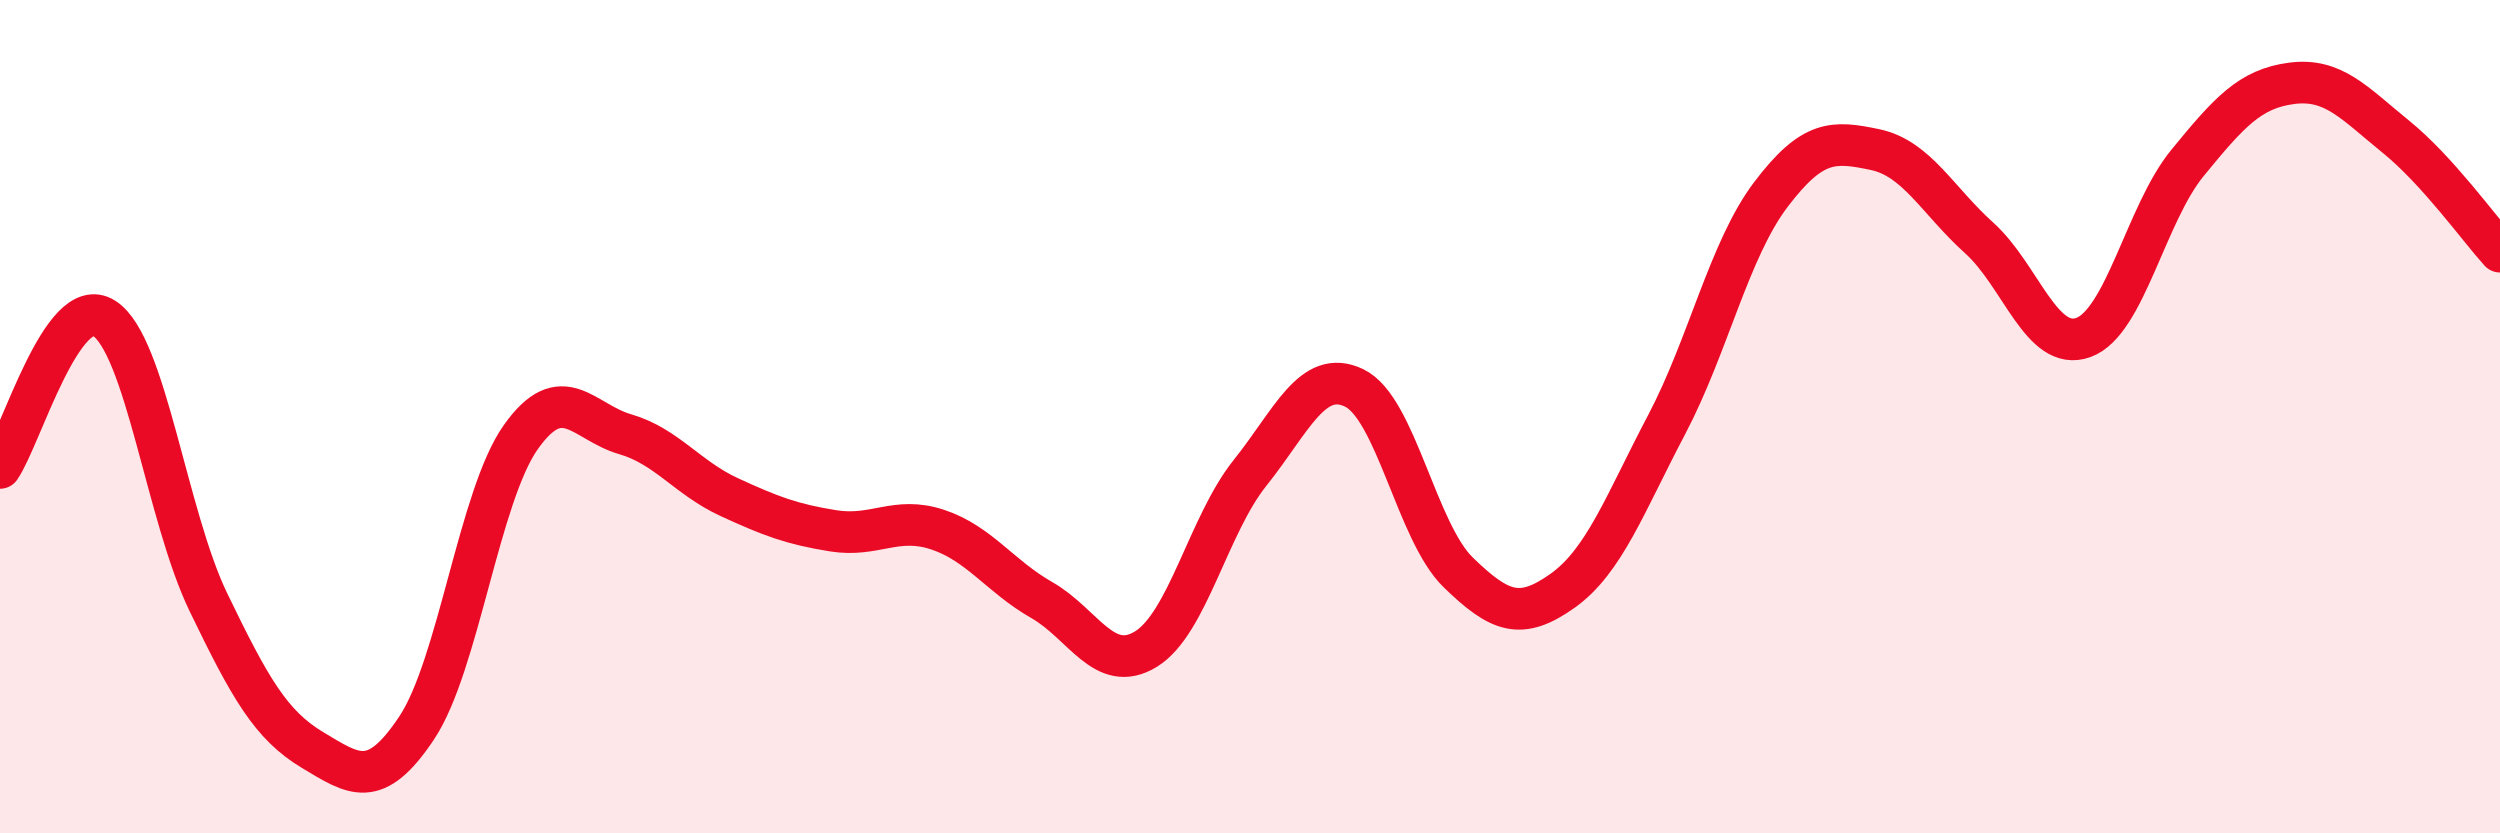
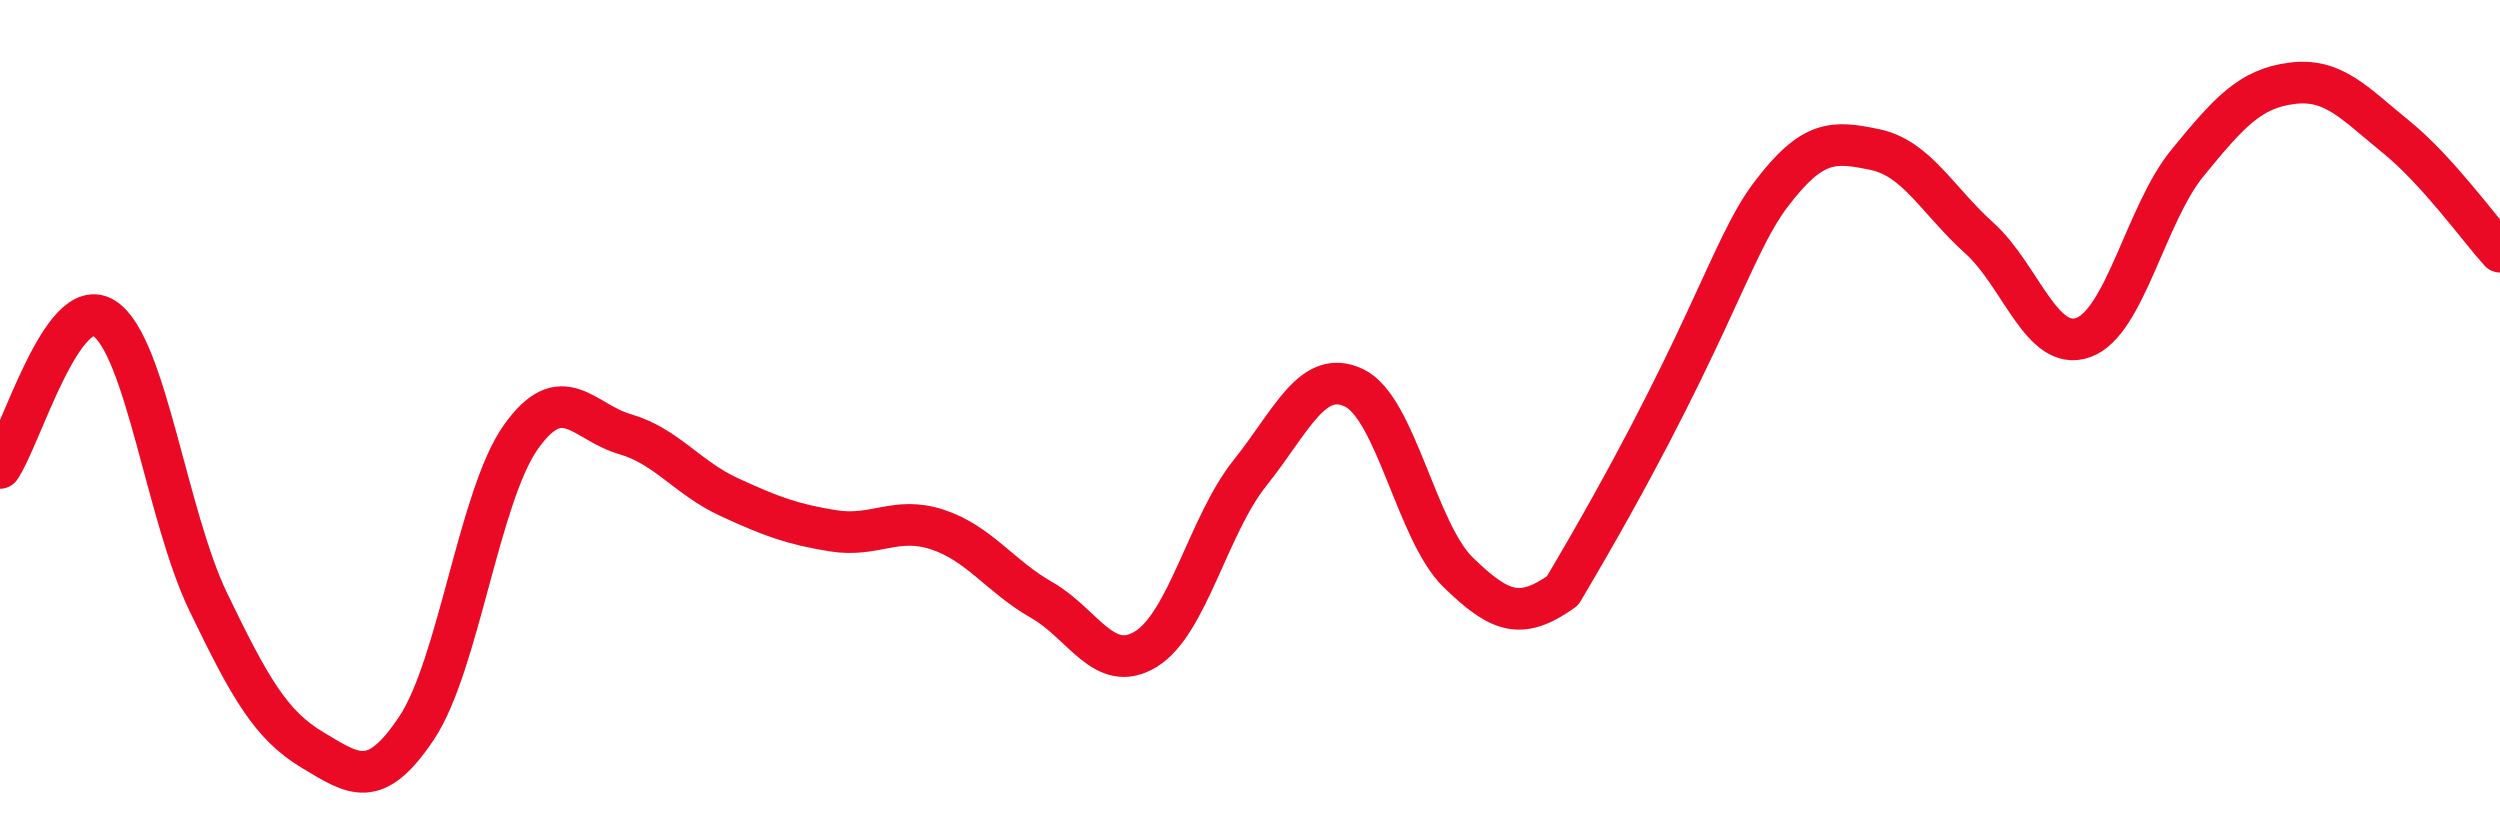
<svg xmlns="http://www.w3.org/2000/svg" width="60" height="20" viewBox="0 0 60 20">
-   <path d="M 0,11.23 C 0.5,10.51 1.5,7 2.5,7.64 C 3.5,8.28 4,12.38 5,14.45 C 6,16.52 6.5,17.4 7.5,18 C 8.5,18.6 9,18.97 10,17.47 C 11,15.97 11.5,11.9 12.5,10.49 C 13.5,9.08 14,10.13 15,10.42 C 16,10.71 16.5,11.47 17.5,11.93 C 18.5,12.39 19,12.58 20,12.74 C 21,12.9 21.5,12.38 22.5,12.71 C 23.5,13.04 24,13.83 25,14.4 C 26,14.97 26.5,16.19 27.5,15.58 C 28.5,14.97 29,12.6 30,11.35 C 31,10.1 31.5,8.83 32.5,9.31 C 33.5,9.79 34,12.77 35,13.74 C 36,14.71 36.5,14.89 37.5,14.18 C 38.5,13.47 39,12.09 40,10.19 C 41,8.29 41.5,5.99 42.5,4.67 C 43.5,3.35 44,3.38 45,3.59 C 46,3.8 46.5,4.81 47.5,5.71 C 48.5,6.61 49,8.46 50,8.1 C 51,7.74 51.5,5.13 52.5,3.91 C 53.5,2.69 54,2.13 55,2 C 56,1.87 56.5,2.47 57.5,3.28 C 58.5,4.09 59.5,5.49 60,6.04L60 20L0 20Z" fill="#EB0A25" opacity="0.1" stroke-linecap="round" stroke-linejoin="round" />
-   <path d="M 0,11.23 C 0.5,10.51 1.5,7 2.5,7.64 C 3.5,8.28 4,12.38 5,14.45 C 6,16.52 6.5,17.4 7.5,18 C 8.5,18.6 9,18.97 10,17.47 C 11,15.97 11.5,11.9 12.5,10.49 C 13.5,9.08 14,10.13 15,10.42 C 16,10.71 16.5,11.47 17.5,11.93 C 18.5,12.39 19,12.58 20,12.74 C 21,12.9 21.5,12.38 22.5,12.71 C 23.5,13.04 24,13.83 25,14.4 C 26,14.97 26.5,16.19 27.5,15.58 C 28.5,14.97 29,12.6 30,11.35 C 31,10.1 31.5,8.83 32.5,9.31 C 33.5,9.79 34,12.77 35,13.74 C 36,14.71 36.5,14.89 37.5,14.18 C 38.5,13.47 39,12.09 40,10.19 C 41,8.29 41.5,5.99 42.5,4.67 C 43.5,3.35 44,3.38 45,3.59 C 46,3.8 46.5,4.81 47.5,5.71 C 48.5,6.61 49,8.46 50,8.1 C 51,7.74 51.5,5.13 52.5,3.91 C 53.5,2.69 54,2.13 55,2 C 56,1.87 56.5,2.47 57.5,3.28 C 58.5,4.09 59.5,5.49 60,6.04" stroke="#EB0A25" stroke-width="1" fill="none" stroke-linecap="round" stroke-linejoin="round" />
+   <path d="M 0,11.23 C 0.5,10.51 1.5,7 2.5,7.64 C 3.5,8.28 4,12.38 5,14.45 C 6,16.52 6.5,17.4 7.5,18 C 8.5,18.6 9,18.97 10,17.47 C 11,15.97 11.5,11.9 12.5,10.49 C 13.5,9.08 14,10.13 15,10.42 C 16,10.71 16.5,11.47 17.5,11.93 C 18.5,12.39 19,12.58 20,12.74 C 21,12.9 21.5,12.38 22.5,12.71 C 23.5,13.04 24,13.83 25,14.4 C 26,14.97 26.5,16.19 27.5,15.58 C 28.5,14.97 29,12.6 30,11.35 C 31,10.1 31.5,8.83 32.5,9.31 C 33.5,9.79 34,12.77 35,13.74 C 36,14.71 36.5,14.89 37.5,14.18 C 41,8.29 41.5,5.99 42.5,4.67 C 43.5,3.35 44,3.38 45,3.59 C 46,3.8 46.5,4.81 47.5,5.71 C 48.5,6.61 49,8.46 50,8.1 C 51,7.74 51.5,5.13 52.5,3.91 C 53.5,2.69 54,2.13 55,2 C 56,1.87 56.5,2.47 57.5,3.28 C 58.5,4.09 59.5,5.49 60,6.04" stroke="#EB0A25" stroke-width="1" fill="none" stroke-linecap="round" stroke-linejoin="round" />
</svg>